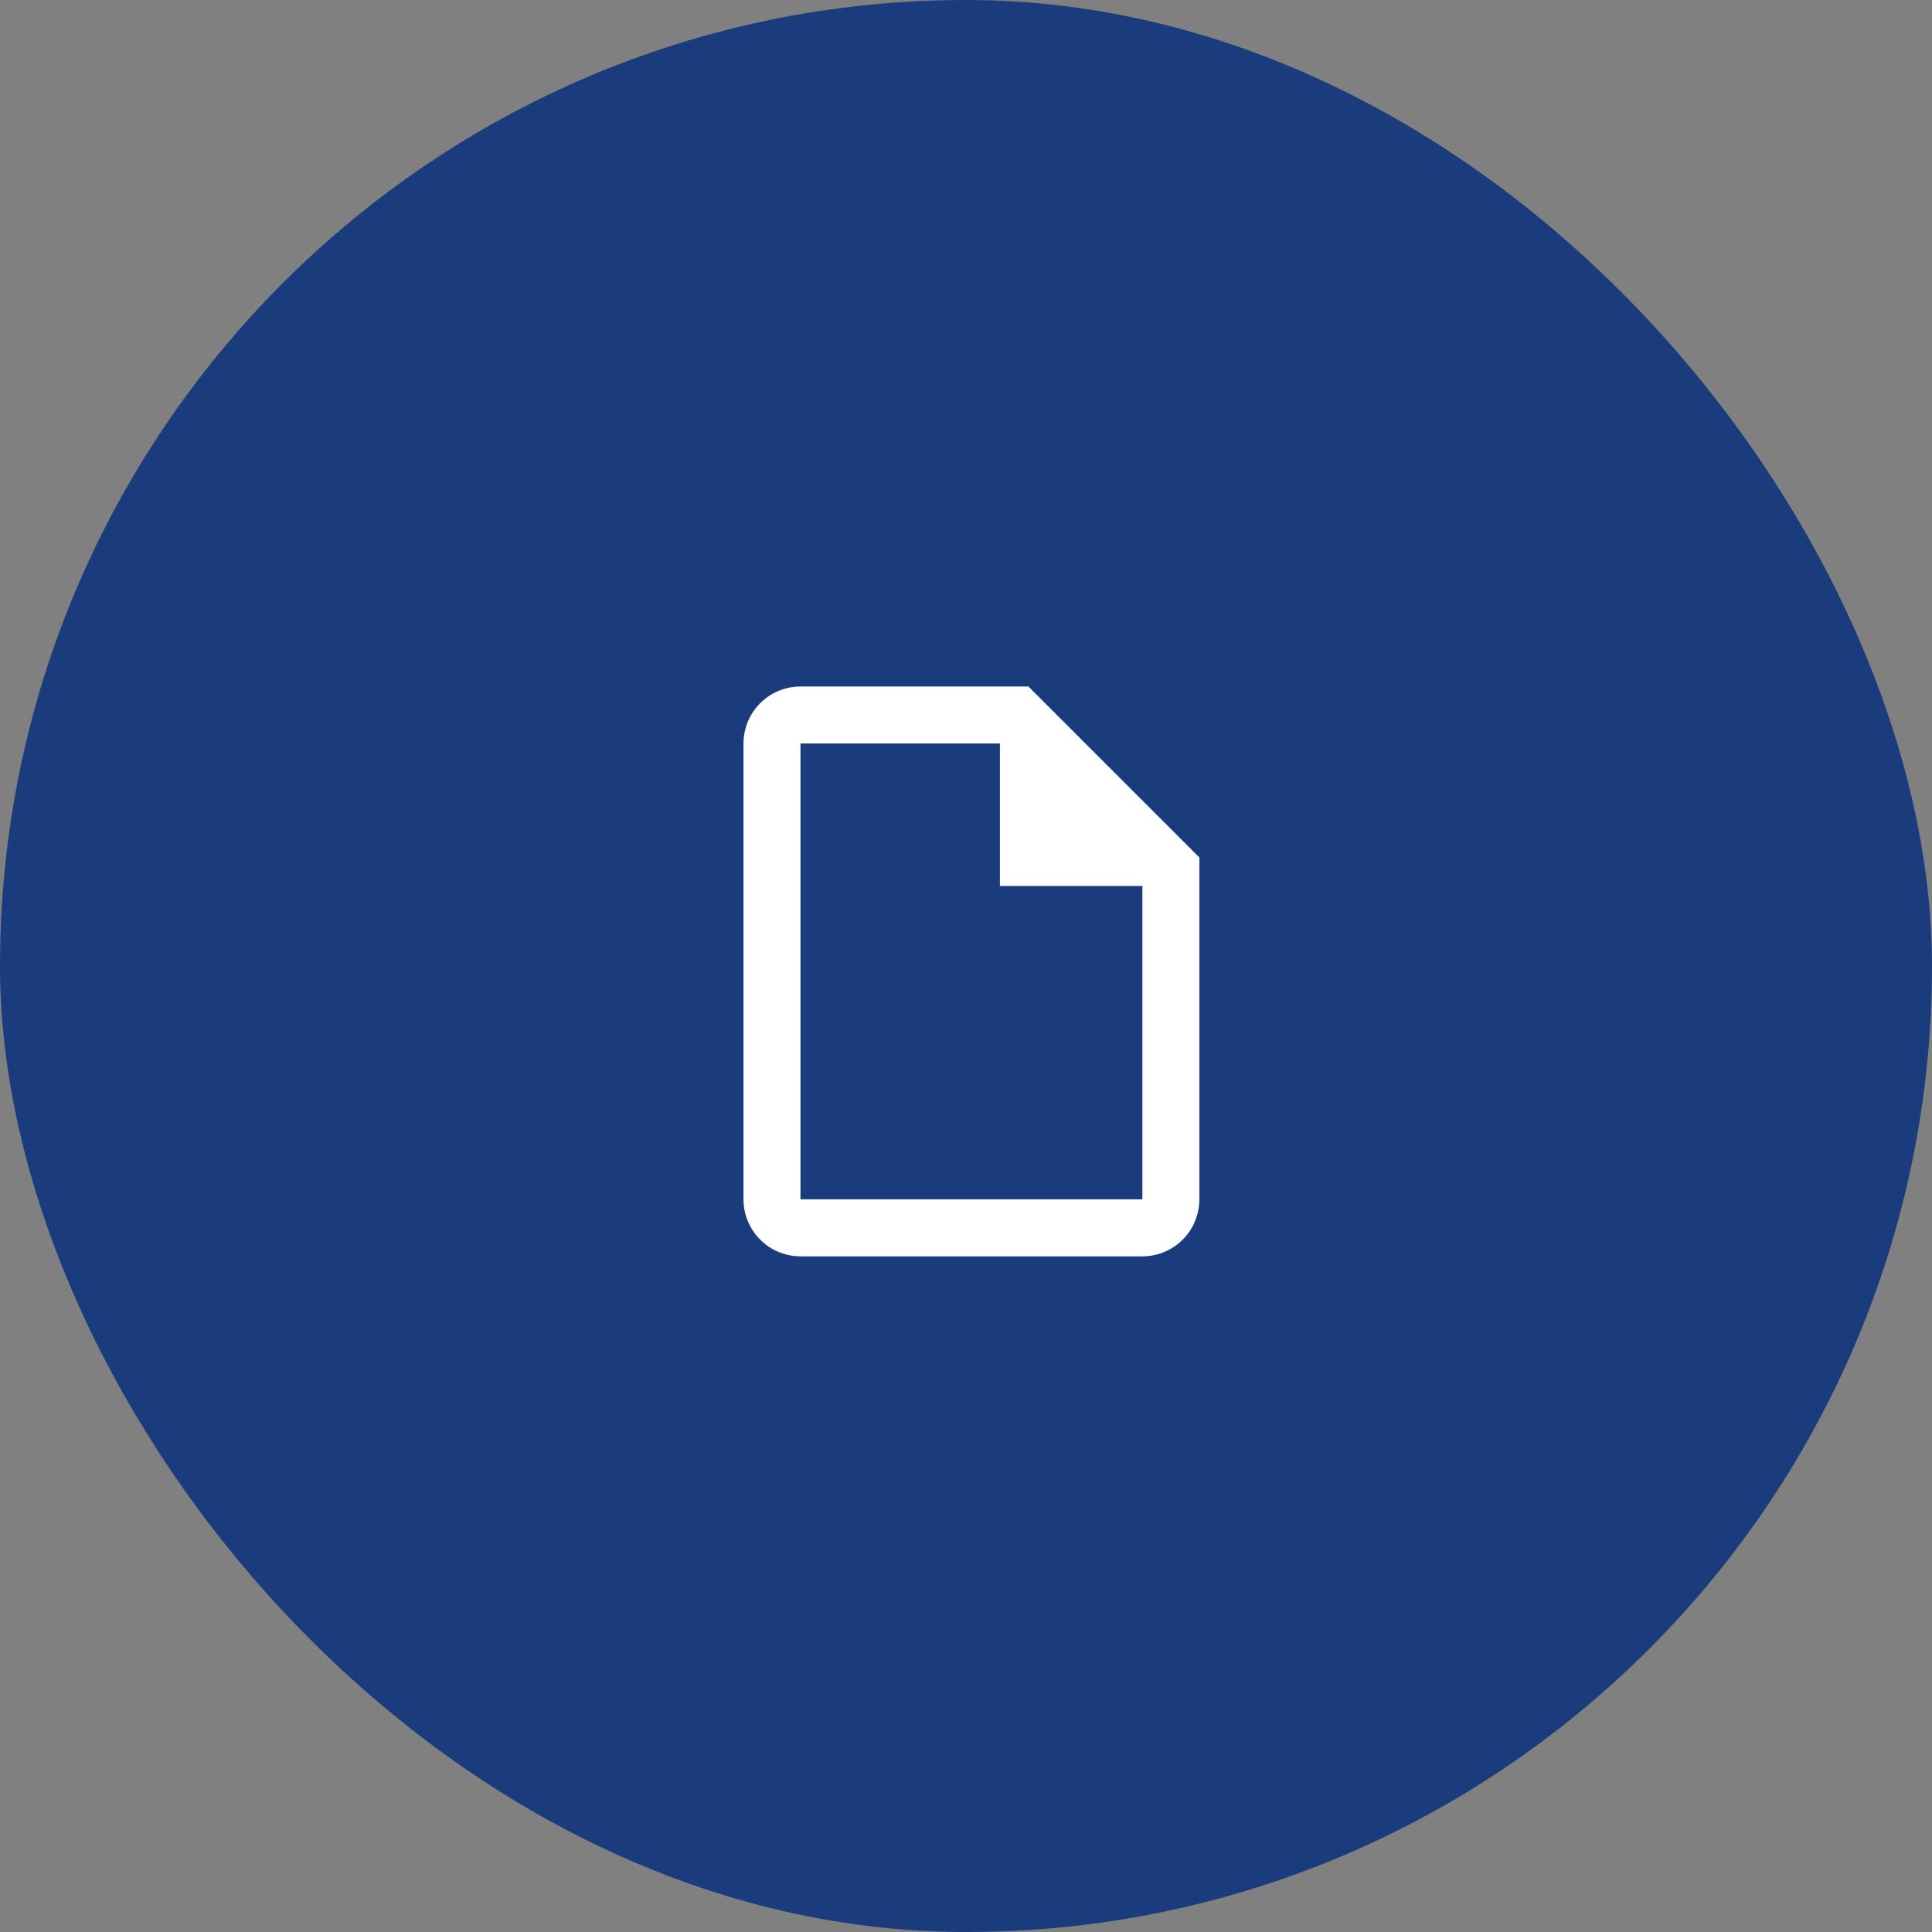
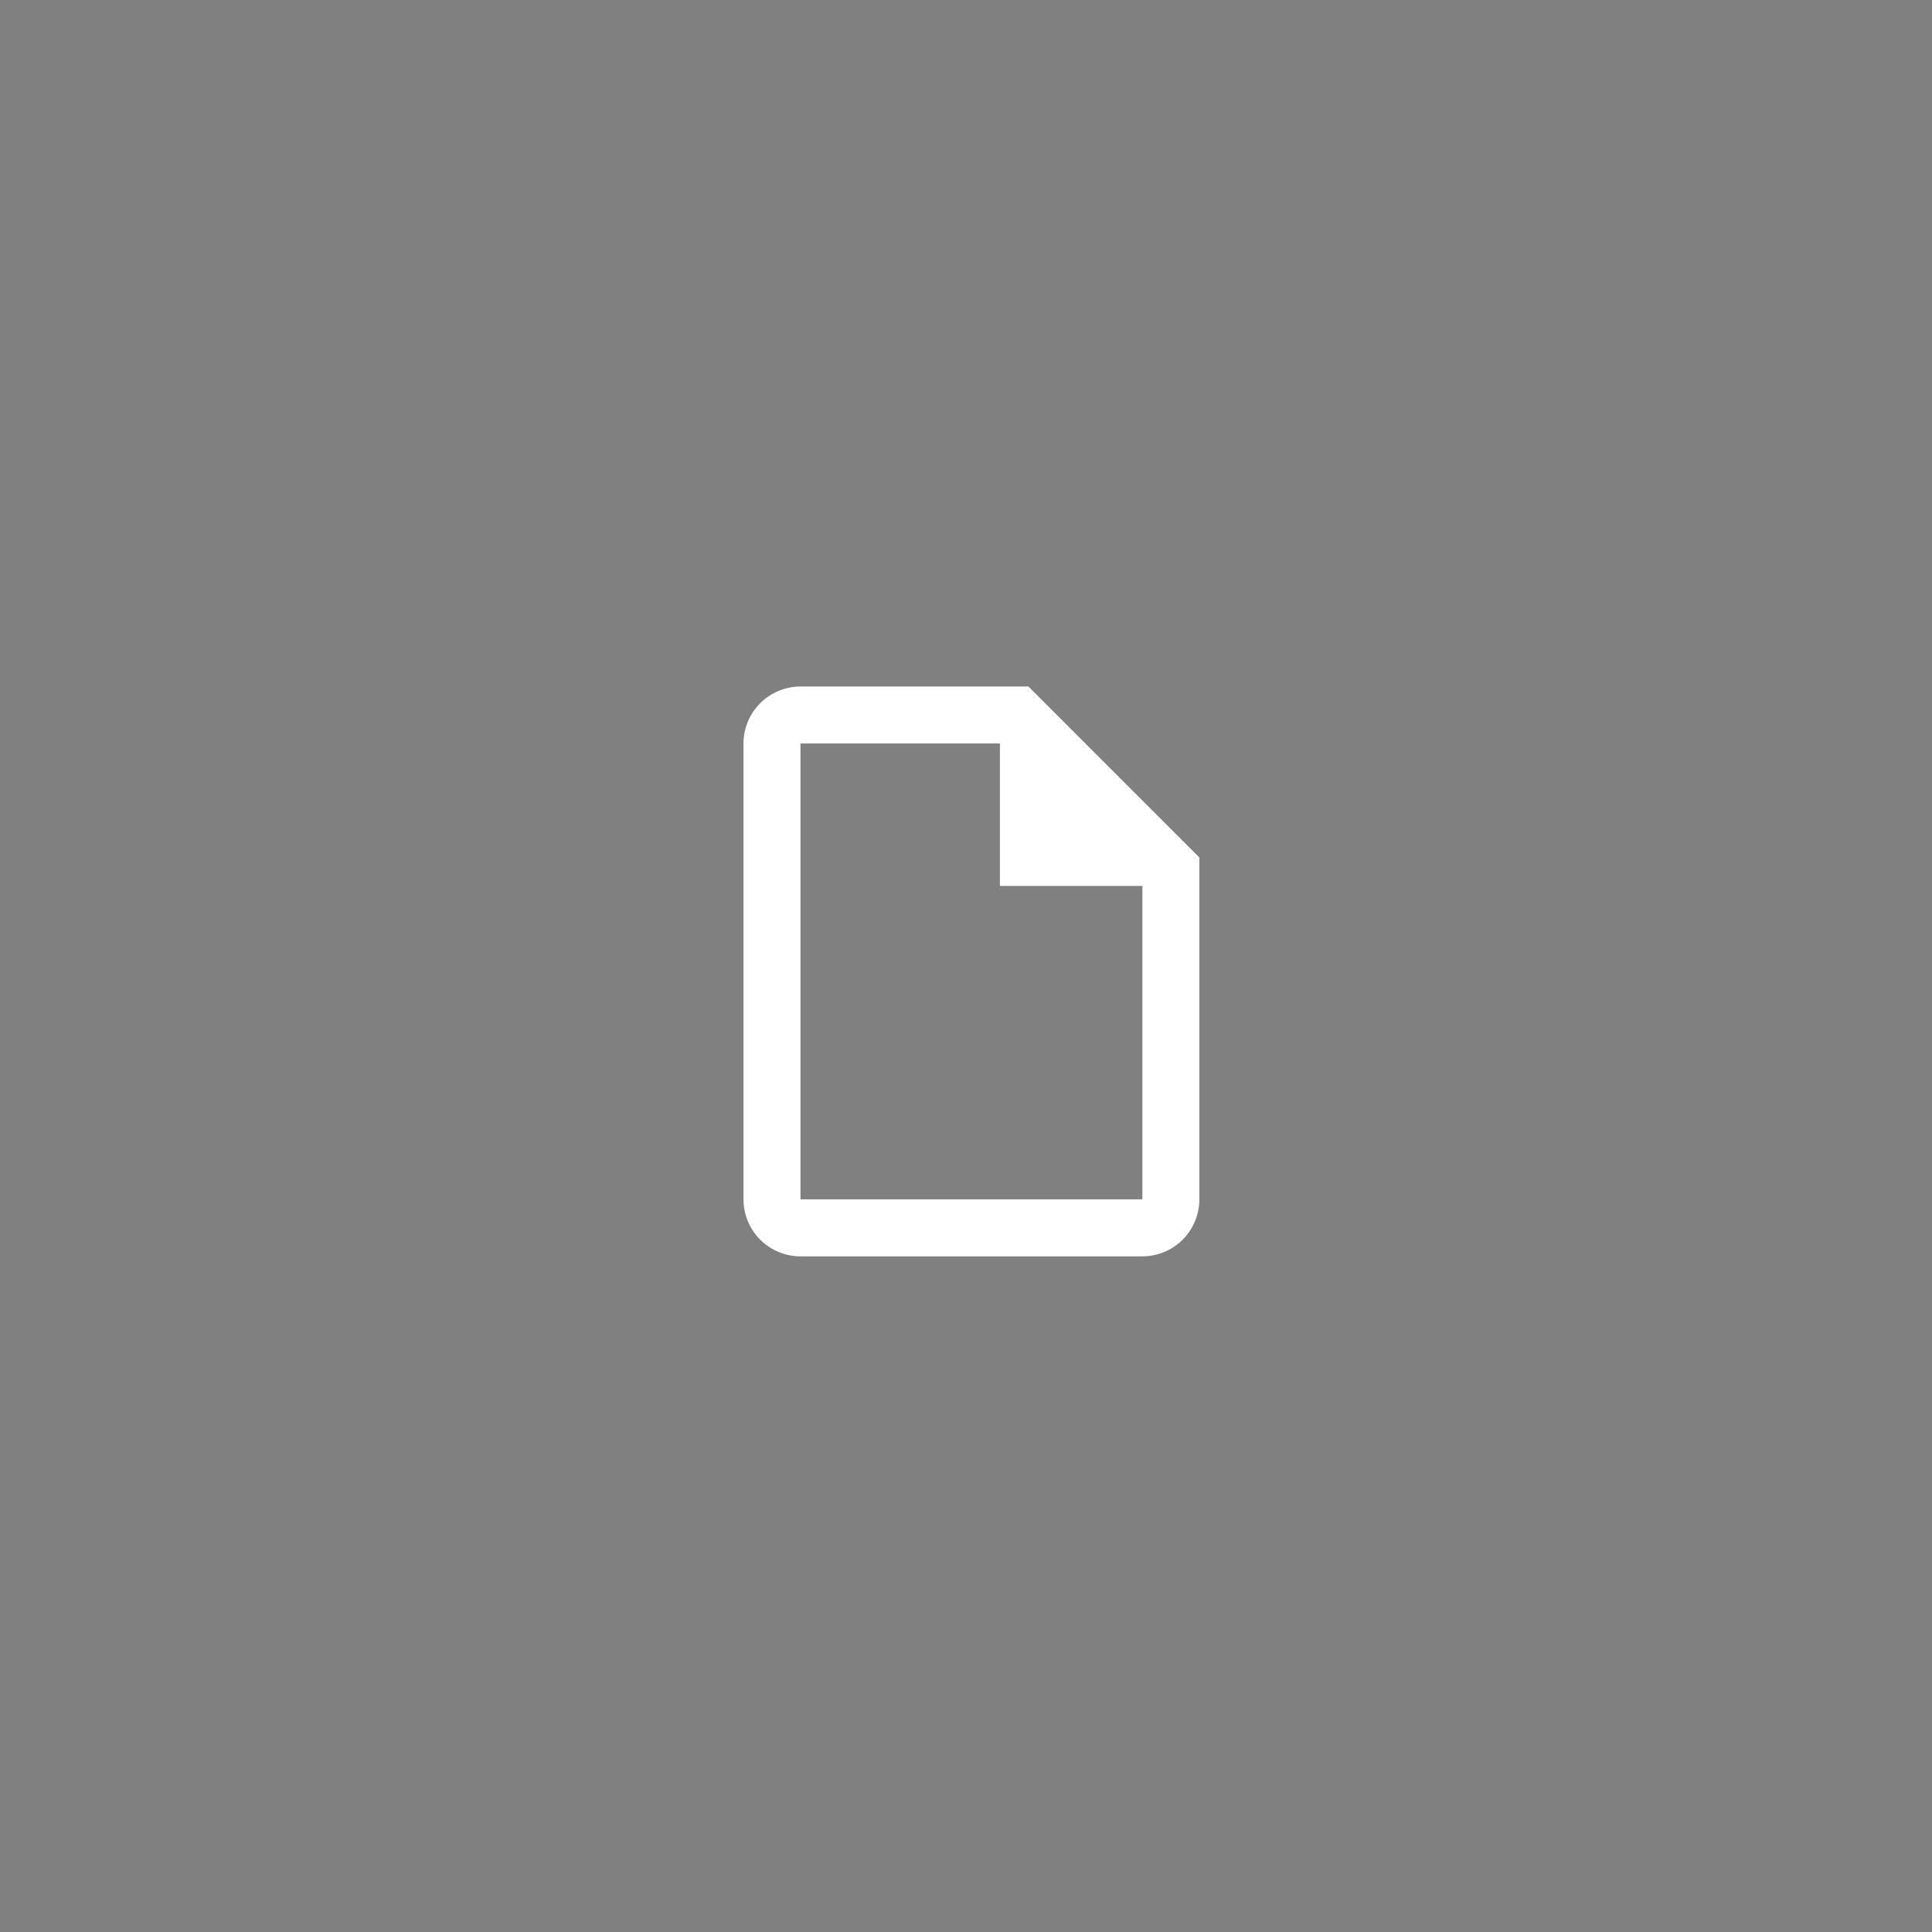
<svg xmlns="http://www.w3.org/2000/svg" width="89" height="89" viewBox="0 0 89 89" fill="none">
  <rect x="0" y="0" width="89" height="89" fill="#808080" stroke="none" />
-   <rect width="89" height="89" rx="44.5" fill="#1A3C7D" />
  <path d="M47.375 31.625H36.875C36.179 31.625 35.511 31.902 35.019 32.394C34.527 32.886 34.25 33.554 34.25 34.25V55.25C34.25 55.946 34.527 56.614 35.019 57.106C35.511 57.598 36.179 57.875 36.875 57.875H52.625C53.321 57.875 53.989 57.598 54.481 57.106C54.973 56.614 55.25 55.946 55.25 55.25V39.5L47.375 31.625ZM52.625 55.25H36.875V34.25H46.062V40.812H52.625V55.25Z" fill="white" />
</svg>